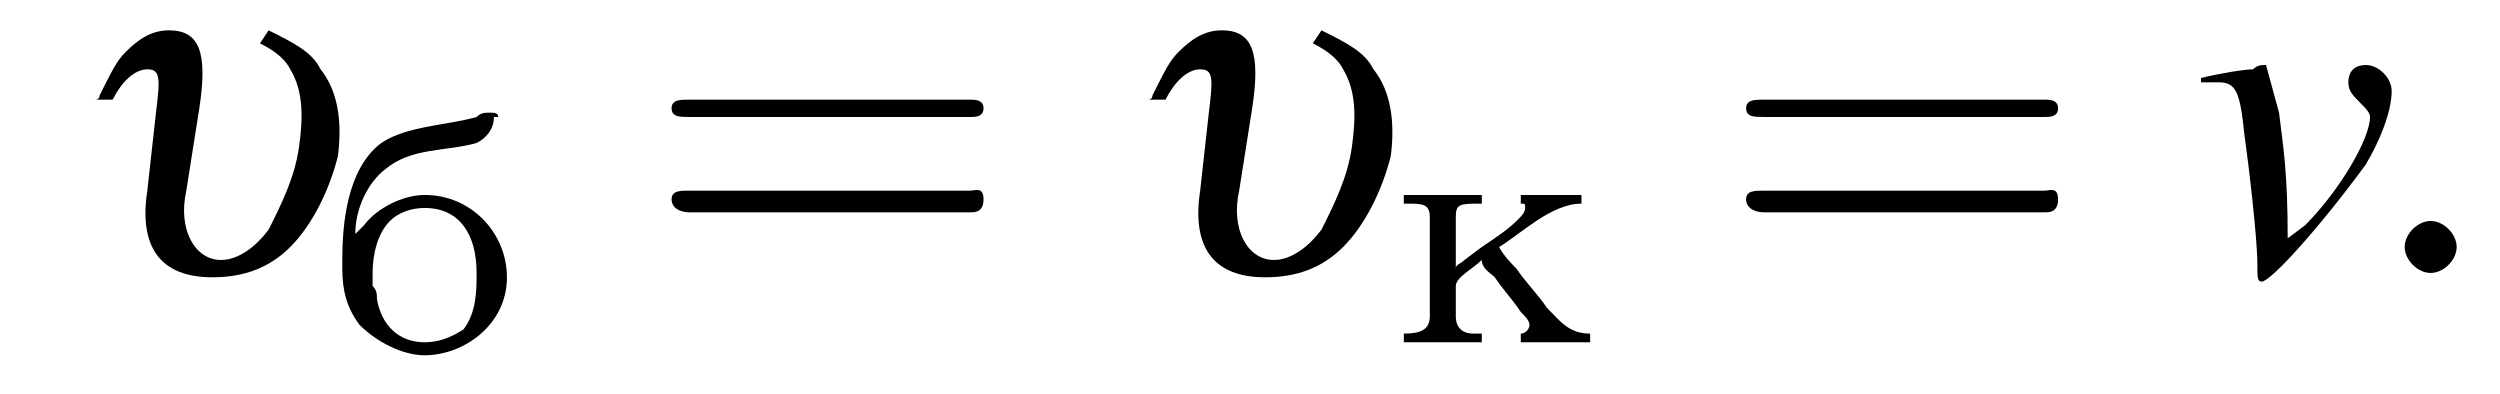
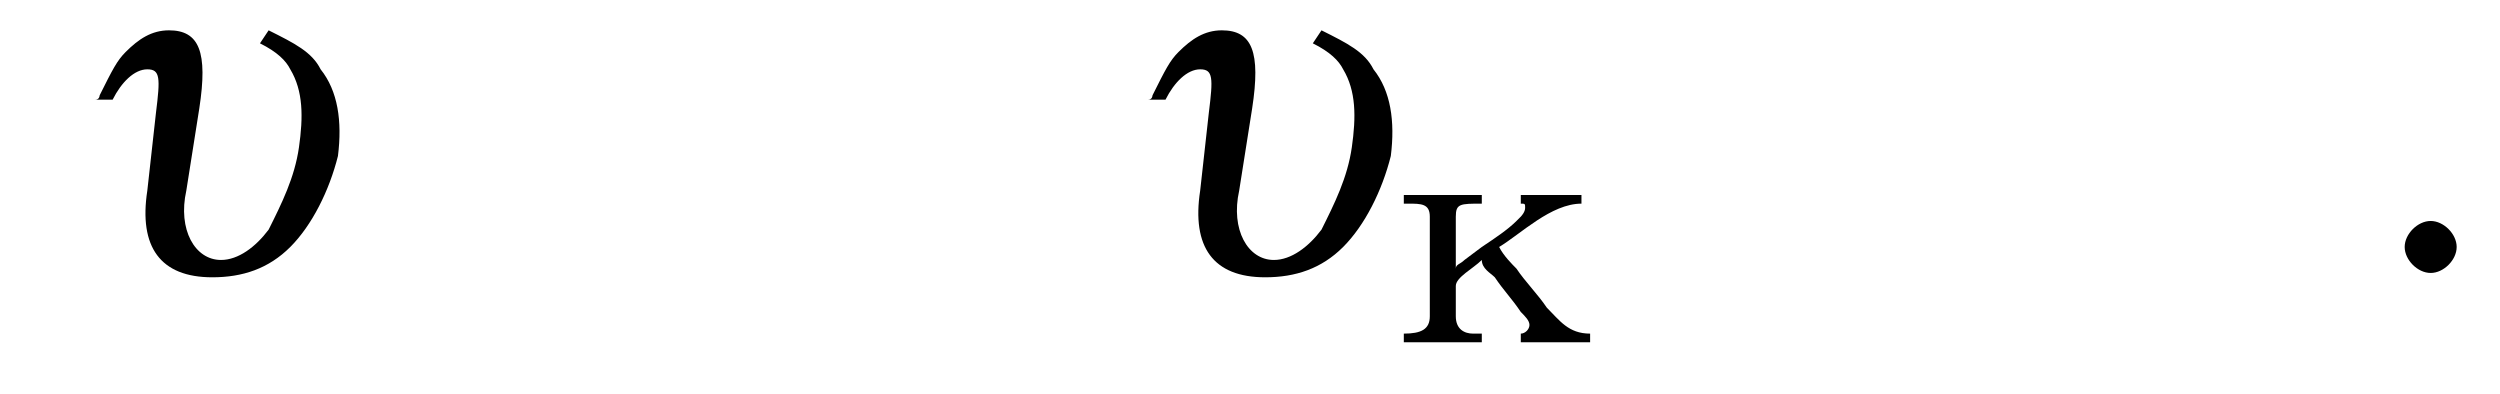
<svg xmlns="http://www.w3.org/2000/svg" xmlns:xlink="http://www.w3.org/1999/xlink" version="1.1" width="57.7pt" height="9.1pt" viewBox="207.8 76.0 57.7 9.1">
  <defs>
    <path id="g8-58" d="M2.1-.6C2.1-.9 1.8-1.2 1.5-1.2S.9-.9 .9-.6S1.2 0 1.5 0S2.1-.3 2.1-.6Z" />
-     <path id="g9-118" d="M.2-4.4C.3-4.4 .4-4.4 .6-4.4C1-4.4 1.1-4.2 1.2-3.2C1.3-2.5 1.5-.8 1.5-.2C1.5 .1 1.5 .2 1.6 .2C1.8 .2 2.9-1 4-2.5C4.3-3 4.6-3.7 4.6-4.2C4.6-4.5 4.3-4.8 4-4.8C3.8-4.8 3.6-4.7 3.6-4.4C3.6-4.2 3.7-4.1 3.9-3.9C4-3.8 4.1-3.7 4.1-3.6C4.1-3.1 3.4-1.9 2.6-1.1L2.2-.8C2.2-2.3 2.1-2.9 2-3.7C1.7-4.8 1.7-4.8 1.7-4.8C1.6-4.8 1.5-4.8 1.4-4.7C1.2-4.7 .6-4.6 .2-4.5V-4.4Z" />
    <path id="g7-117" d="M1.1-4C1.3-4.4 1.6-4.7 1.9-4.7S2.2-4.5 2.1-3.7L1.9-1.9C1.7-.6 2.2 .1 3.4 .1C4.1 .1 4.7-.1 5.2-.6C5.7-1.1 6.1-1.9 6.3-2.7C6.4-3.5 6.3-4.2 5.9-4.7C5.7-5.1 5.3-5.3 4.7-5.6L4.5-5.3C4.9-5.1 5.1-4.9 5.2-4.7C5.5-4.2 5.5-3.6 5.4-2.9C5.3-2.2 5-1.6 4.7-1C4.4-.6 4-.3 3.6-.3C3-.3 2.6-1 2.8-1.9L3.1-3.8C3.3-5.1 3.1-5.6 2.4-5.6C2-5.6 1.7-5.4 1.4-5.1C1.2-4.9 1.1-4.7 .8-4.1C.8-4.1 .8-4 .7-4H1.1Z" />
-     <path id="g13-61" d="M7.5-3.6C7.6-3.6 7.8-3.6 7.8-3.8S7.6-4 7.5-4H1C.8-4 .6-4 .6-3.8S.8-3.6 1-3.6H7.5ZM7.5-1.4C7.6-1.4 7.8-1.4 7.8-1.7S7.6-1.9 7.5-1.9H1C.8-1.9 .6-1.9 .6-1.7S.8-1.4 1-1.4H7.5Z" />
-     <path id="g0-225" d="M.5-2.7C.5-2.7 .5-2.7 .5-2.7C.5-3.3 .8-3.9 1.2-4.2C1.8-4.7 2.6-4.6 3.3-4.8C3.5-4.9 3.7-5.1 3.7-5.4C3.7-5.4 3.8-5.4 3.8-5.4C3.8-5.5 3.7-5.5 3.6-5.5C3.5-5.5 3.4-5.5 3.3-5.4C2.6-5.2 1.7-5.2 1.1-4.8C.3-4.2 .2-2.9 .2-2.1V-1.9C.2-1.4 .3-1 .6-.6C1-.2 1.6 .1 2.1 .1C3 .1 4-.6 4-1.7C4-2.7 3.2-3.6 2.1-3.6C1.6-3.6 1-3.3 .7-2.9C.6-2.8 .5-2.7 .5-2.7ZM.9-1.5C.9-1.6 .9-1.7 .9-1.8C.9-2.2 1-2.7 1.3-3C1.5-3.2 1.8-3.3 2.1-3.3C2.9-3.3 3.3-2.7 3.3-1.8C3.3-1.4 3.3-.9 3-.5C2.7-.3 2.4-.2 2.1-.2C1.5-.2 1.1-.6 1-1.2C1-1.3 1-1.4 .9-1.5Z" />
    <path id="g0-234" d="M.3-3.4V-3.2H.4C.7-3.2 .9-3.2 .9-2.9V-.6C.9-.3 .7-.2 .3-.2V0L.7 0H1.6L2.1 0V-.2H1.9C1.7-.2 1.5-.3 1.5-.6V-1.3C1.5-1.5 1.9-1.7 2.1-1.9C2.1-1.7 2.3-1.6 2.4-1.5C2.6-1.2 2.8-1 3-.7C3.1-.6 3.2-.5 3.2-.4C3.2-.3 3.1-.2 3-.2V0L3.5 0H4.2L4.6 0V-.2C4.1-.2 3.9-.5 3.6-.8C3.4-1.1 3.1-1.4 2.9-1.7C2.8-1.8 2.6-2 2.5-2.2C3-2.5 3.7-3.2 4.4-3.2V-3.4H3V-3.2C3.1-3.2 3.1-3.2 3.1-3.1C3.1-3 3-2.9 3-2.9L2.9-2.8C2.7-2.6 2.4-2.4 2.1-2.2L1.7-1.9C1.6-1.8 1.5-1.8 1.5-1.7V-2.9C1.5-3.2 1.6-3.2 2.1-3.2V-3.4L1.6-3.4H.8L.3-3.4Z" />
-     <path id="g2-0" d="M7.2-2.5C7.3-2.5 7.5-2.5 7.5-2.7S7.3-2.9 7.2-2.9H1.3C1.1-2.9 .9-2.9 .9-2.7S1.1-2.5 1.3-2.5H7.2Z" />
  </defs>
  <g id="page1">
    <use x="209.3" y="82.3" xlink:href="#g7-117" />
    <use x="215.5" y="84.1" xlink:href="#g0-225" />
    <use x="222.7" y="82.3" xlink:href="#g13-61" />
    <use x="233.6" y="82.3" xlink:href="#g7-117" />
    <use x="239.9" y="83.9" xlink:href="#g0-234" />
    <use x="247.5" y="82.3" xlink:href="#g13-61" />
    <use x="258.4" y="82.3" xlink:href="#g9-118" />
    <use x="262.4" y="82.3" xlink:href="#g8-58" />
  </g>
</svg>